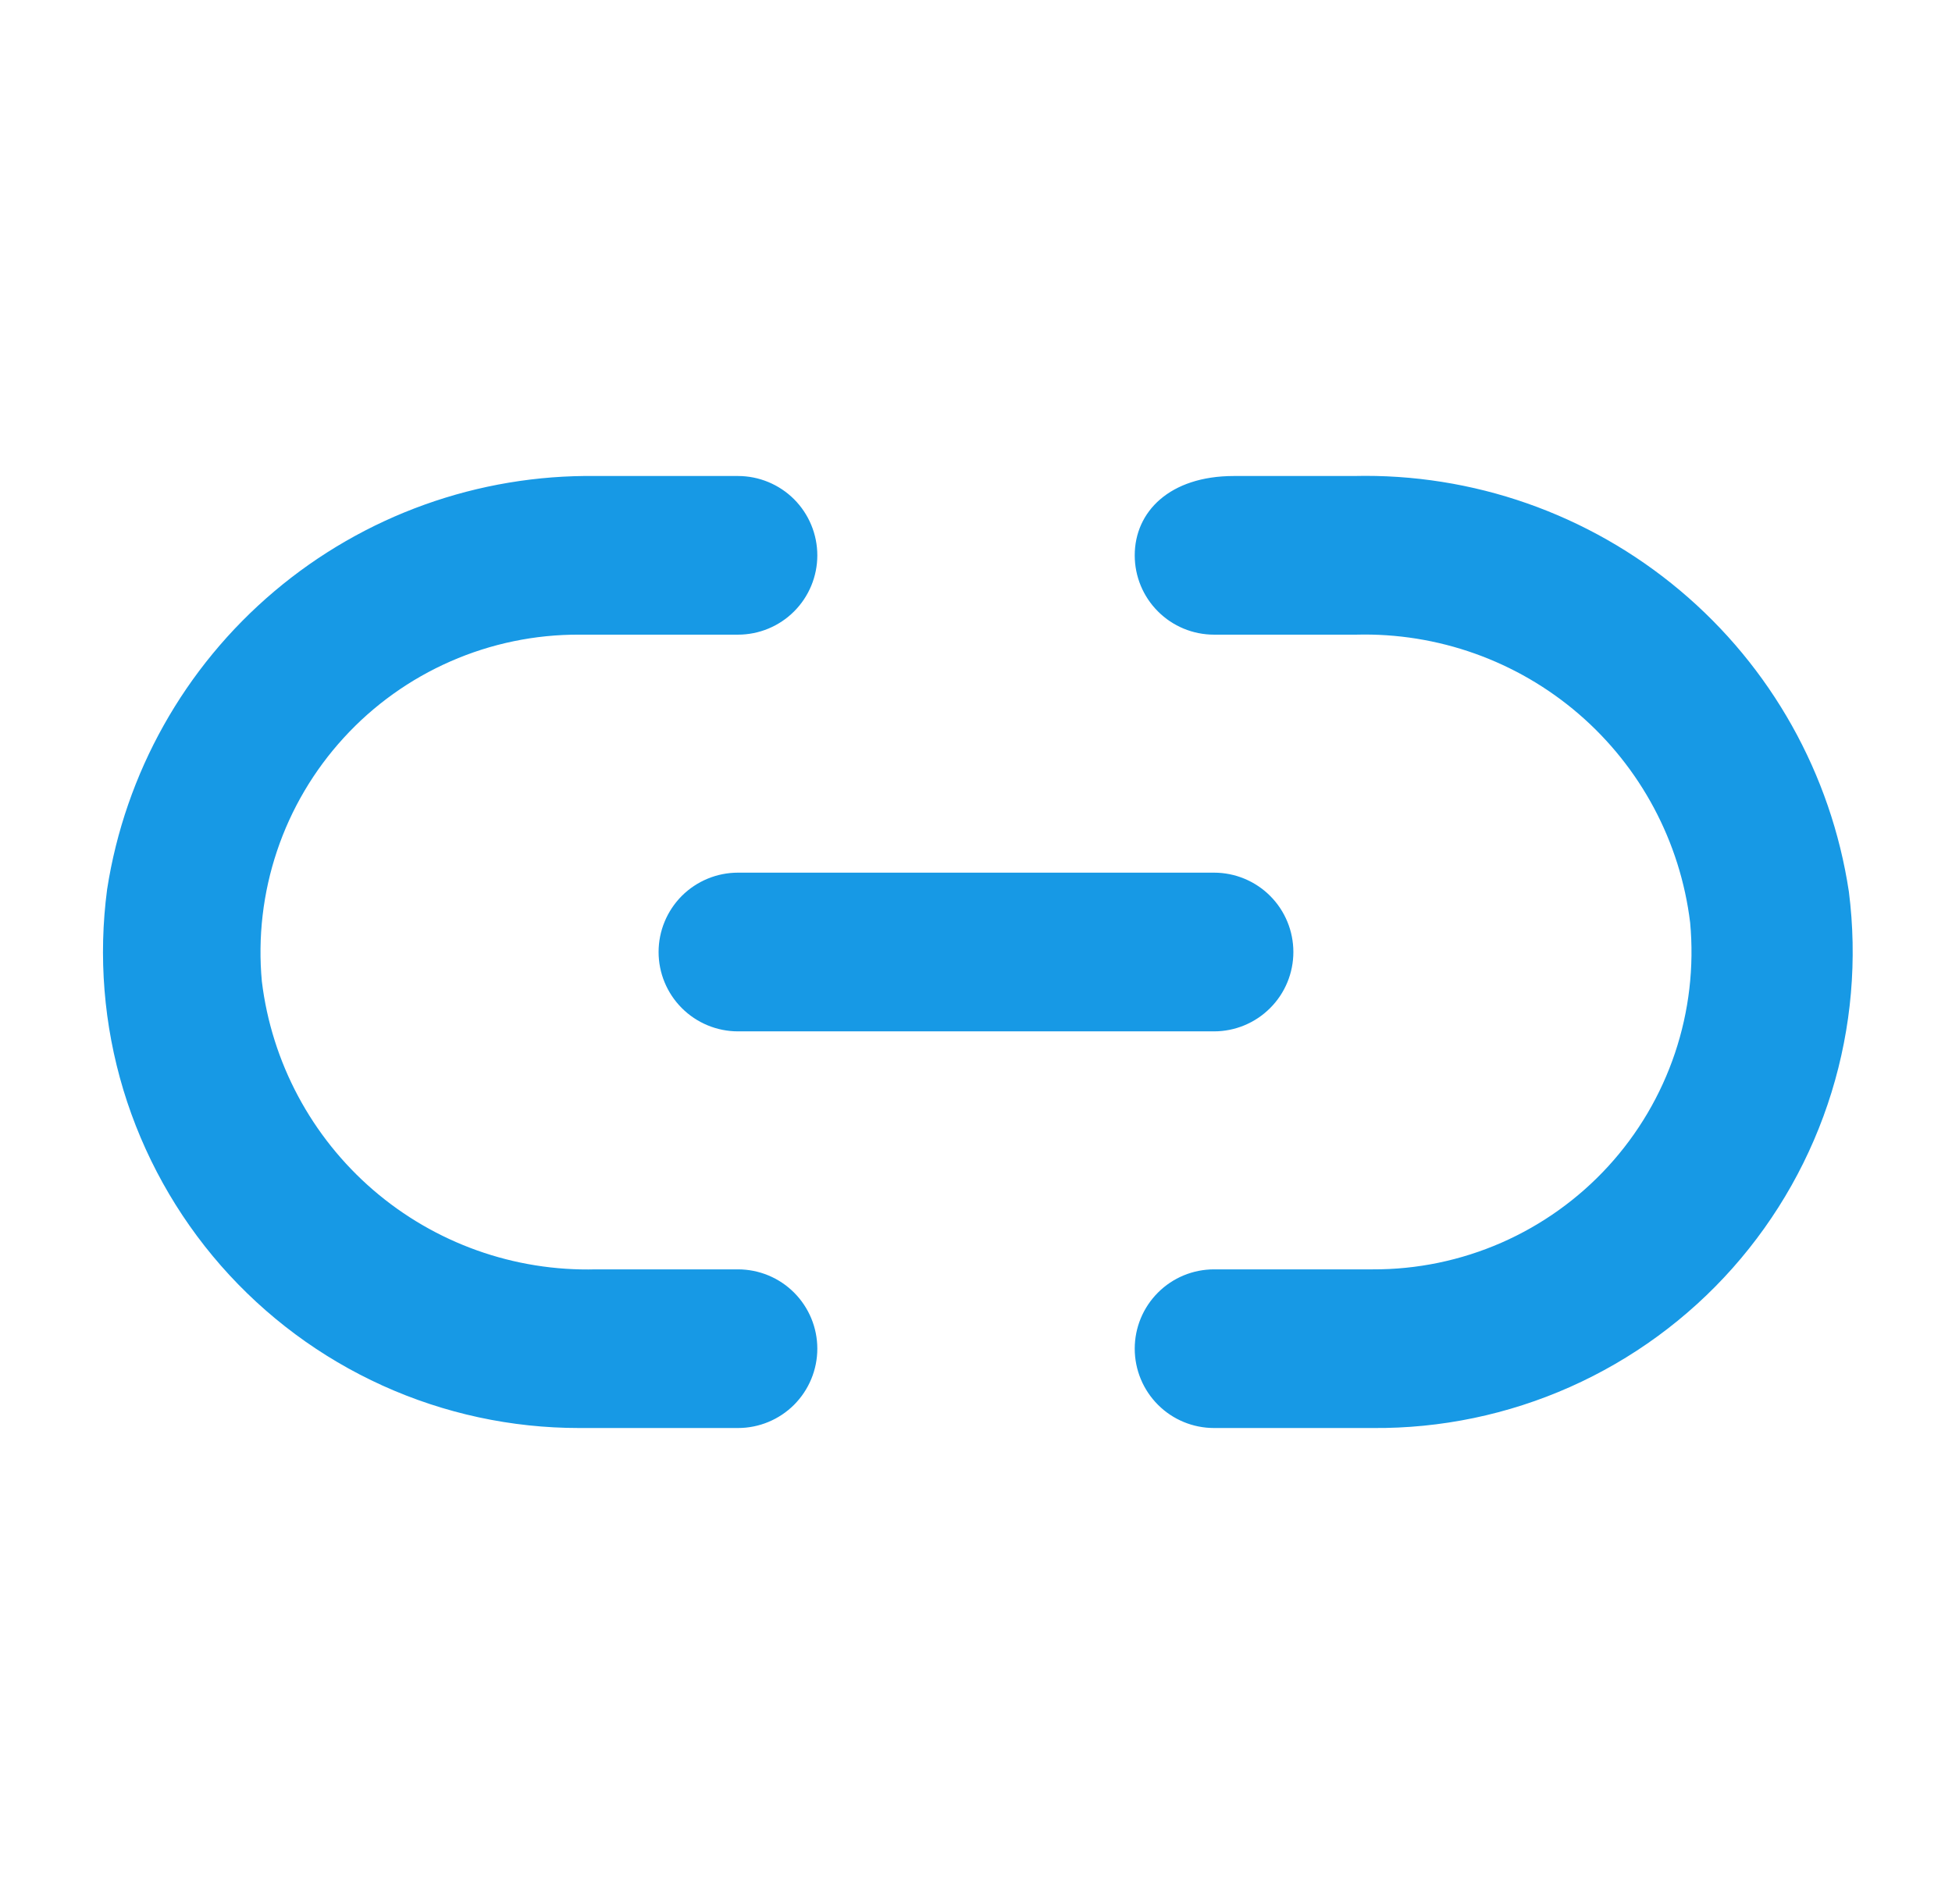
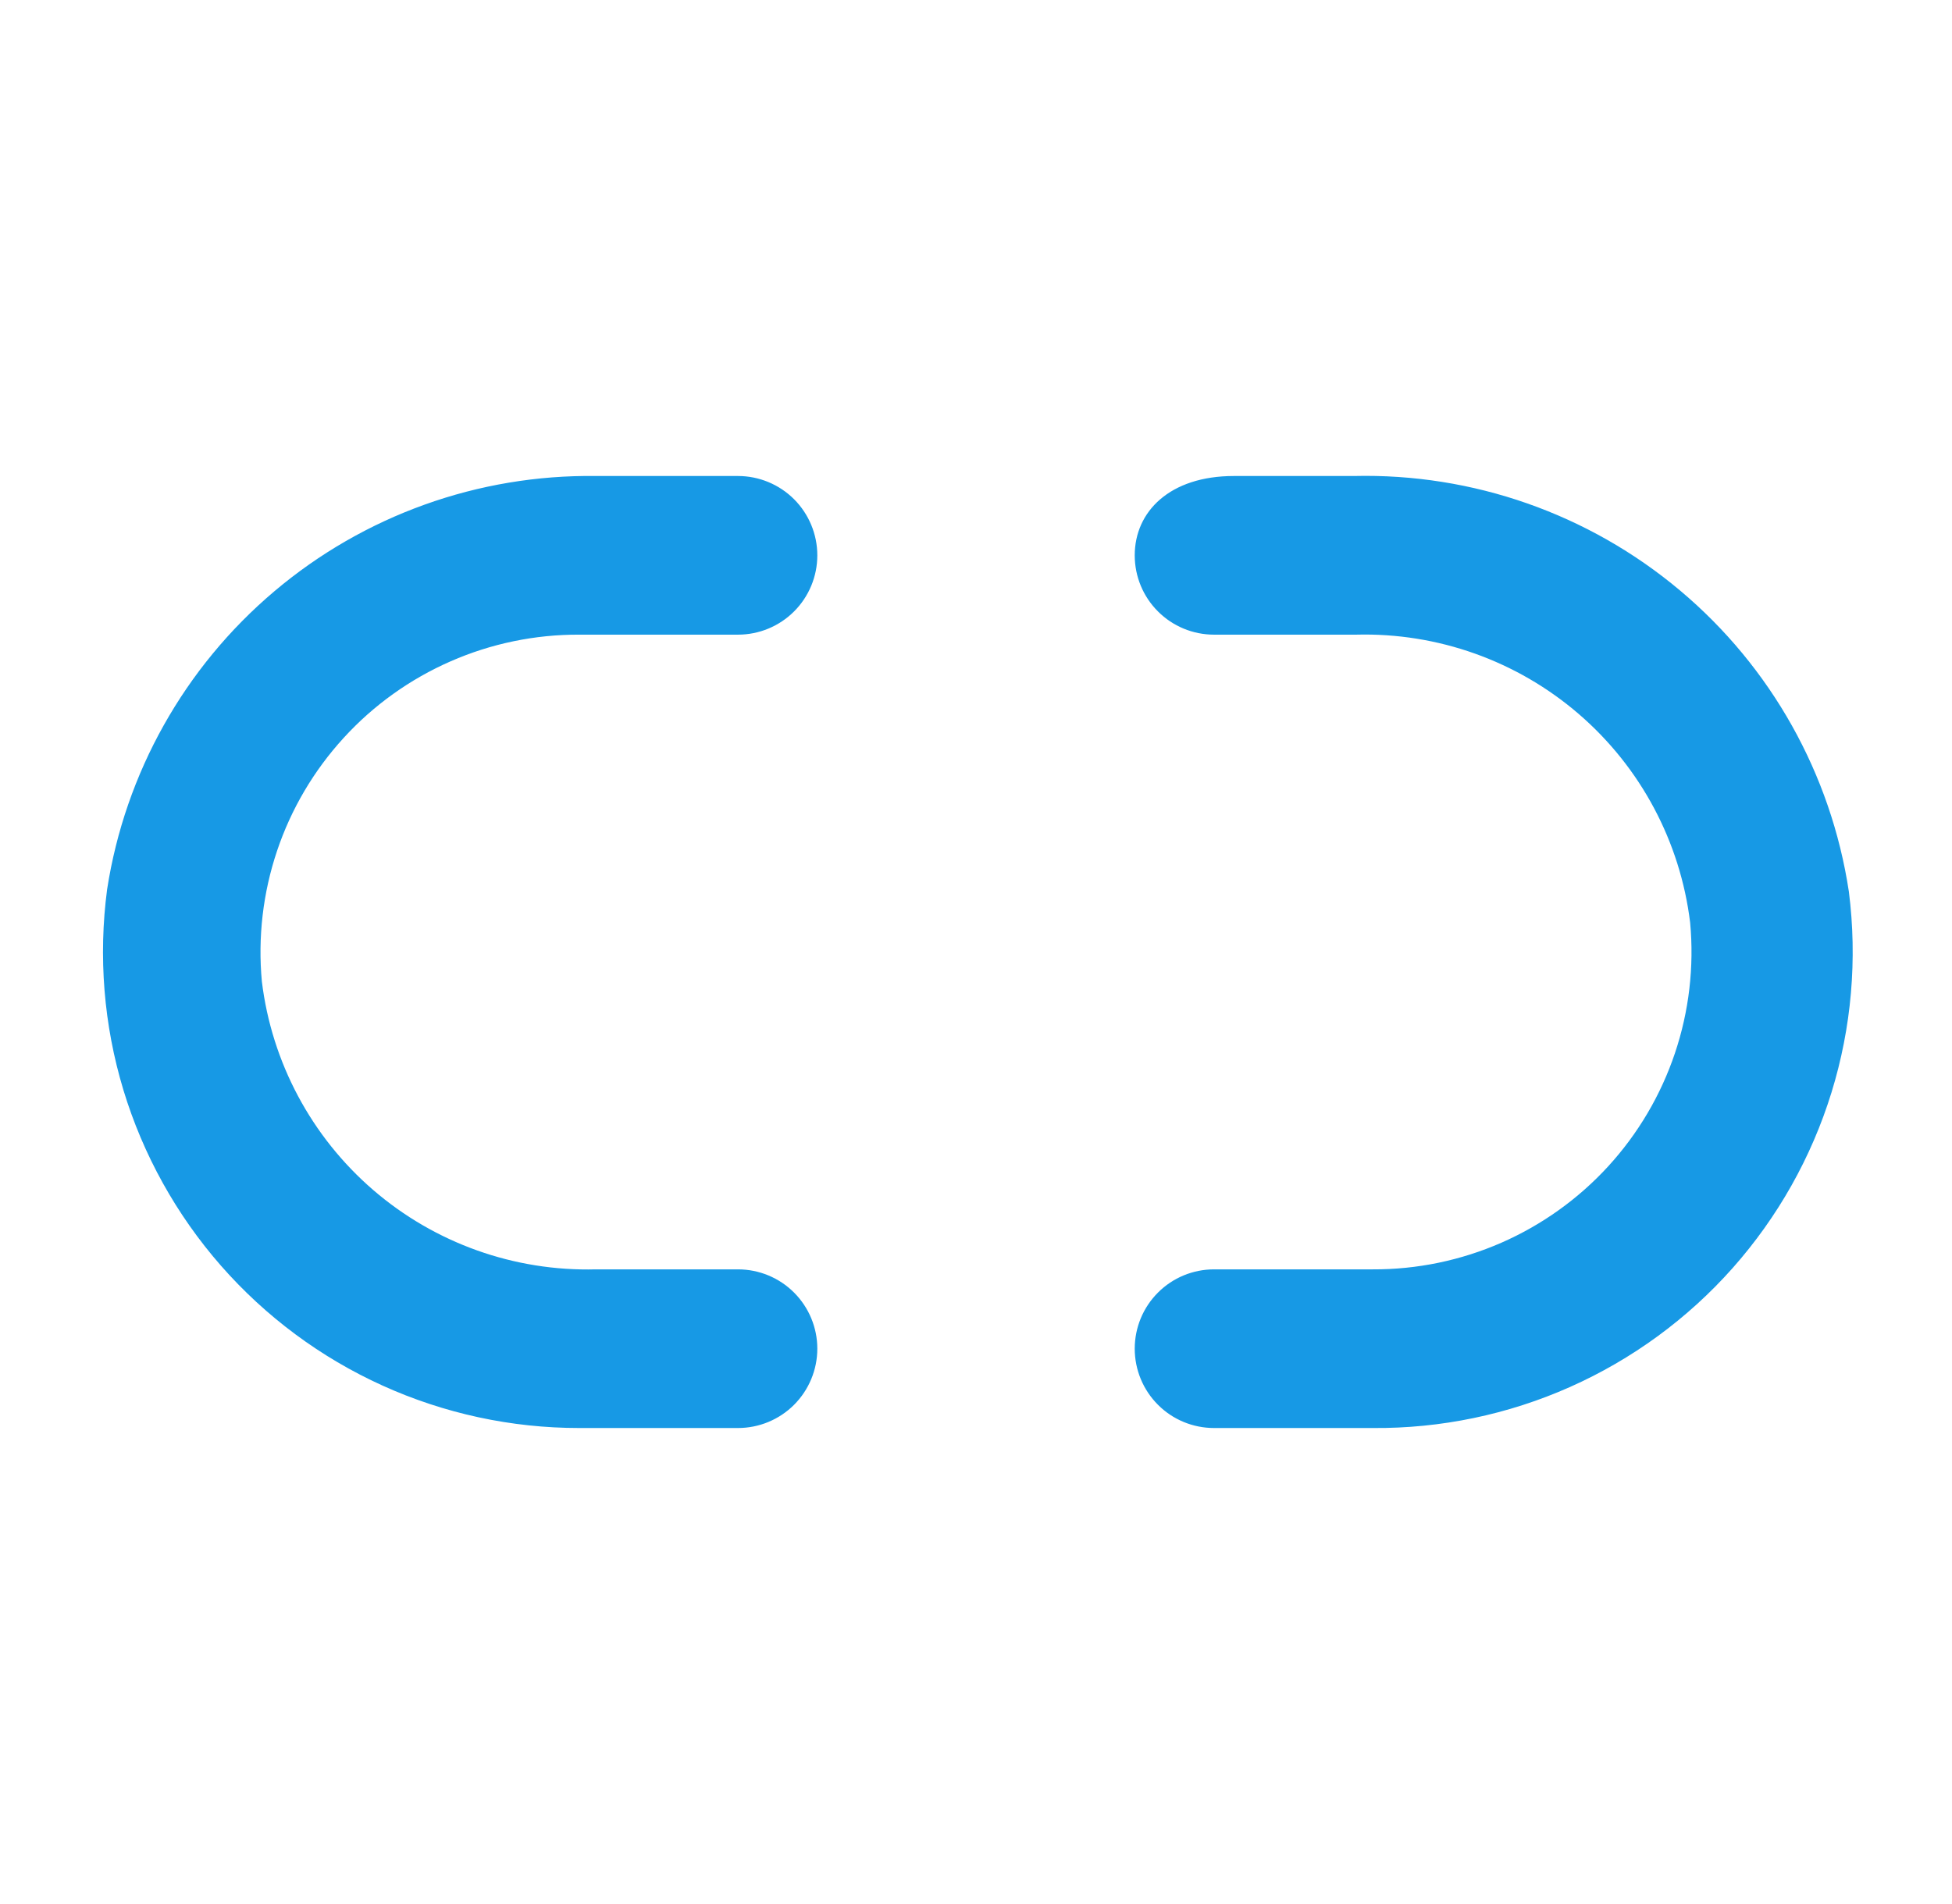
<svg xmlns="http://www.w3.org/2000/svg" width="41" height="40" viewBox="0 0 41 40" fill="none">
-   <path d="M13.833 20C13.833 20.442 14.009 20.866 14.321 21.178C14.634 21.491 15.058 21.667 15.5 21.667H25.5C25.942 21.667 26.366 21.491 26.678 21.178C26.991 20.866 27.166 20.442 27.166 20C27.166 19.558 26.991 19.134 26.678 18.821C26.366 18.509 25.942 18.333 25.5 18.333H15.5C15.058 18.333 14.634 18.509 14.321 18.821C14.009 19.134 13.833 19.558 13.833 20Z" fill="#1799E5" />
  <path d="M15.5 26.667H12.517C10.804 26.712 9.136 26.118 7.838 24.999C6.541 23.88 5.707 22.318 5.5 20.617C5.414 19.691 5.523 18.757 5.819 17.876C6.115 16.994 6.593 16.185 7.221 15.499C7.848 14.813 8.613 14.266 9.465 13.893C10.316 13.52 11.237 13.329 12.167 13.333H15.5C15.942 13.333 16.366 13.158 16.679 12.845C16.991 12.533 17.167 12.109 17.167 11.667C17.167 11.225 16.991 10.801 16.679 10.488C16.366 10.176 15.942 10 15.5 10H12.517C10.046 9.967 7.647 10.828 5.761 12.423C3.874 14.018 2.628 16.242 2.25 18.683C2.063 20.096 2.179 21.532 2.591 22.896C3.004 24.259 3.703 25.519 4.642 26.591C5.581 27.662 6.738 28.521 8.036 29.109C9.334 29.697 10.742 30.001 12.167 30H15.5C15.942 30 16.366 29.825 16.679 29.512C16.991 29.199 17.167 28.775 17.167 28.333C17.167 27.891 16.991 27.468 16.679 27.155C16.366 26.842 15.942 26.667 15.5 26.667ZM38.834 18.733C38.461 16.261 37.199 14.009 35.284 12.402C33.369 10.794 30.933 9.94 28.433 10H25.917C24.567 10 23.834 10.75 23.834 11.667C23.834 12.109 24.009 12.533 24.322 12.845C24.634 13.158 25.058 13.333 25.5 13.333H28.483C30.196 13.288 31.864 13.882 33.162 15.001C34.46 16.12 35.293 17.683 35.5 19.383C35.586 20.309 35.477 21.243 35.181 22.124C34.885 23.006 34.407 23.816 33.78 24.501C33.152 25.187 32.387 25.734 31.536 26.107C30.684 26.48 29.763 26.671 28.834 26.667H25.5C25.058 26.667 24.634 26.842 24.322 27.155C24.009 27.468 23.834 27.891 23.834 28.333C23.834 28.775 24.009 29.199 24.322 29.512C24.634 29.825 25.058 30 25.5 30H28.834C30.26 30.012 31.673 29.718 32.977 29.138C34.281 28.558 35.446 27.706 36.393 26.639C37.34 25.571 38.048 24.314 38.469 22.95C38.89 21.587 39.014 20.149 38.834 18.733V18.733Z" fill="#1799E5" />
</svg>